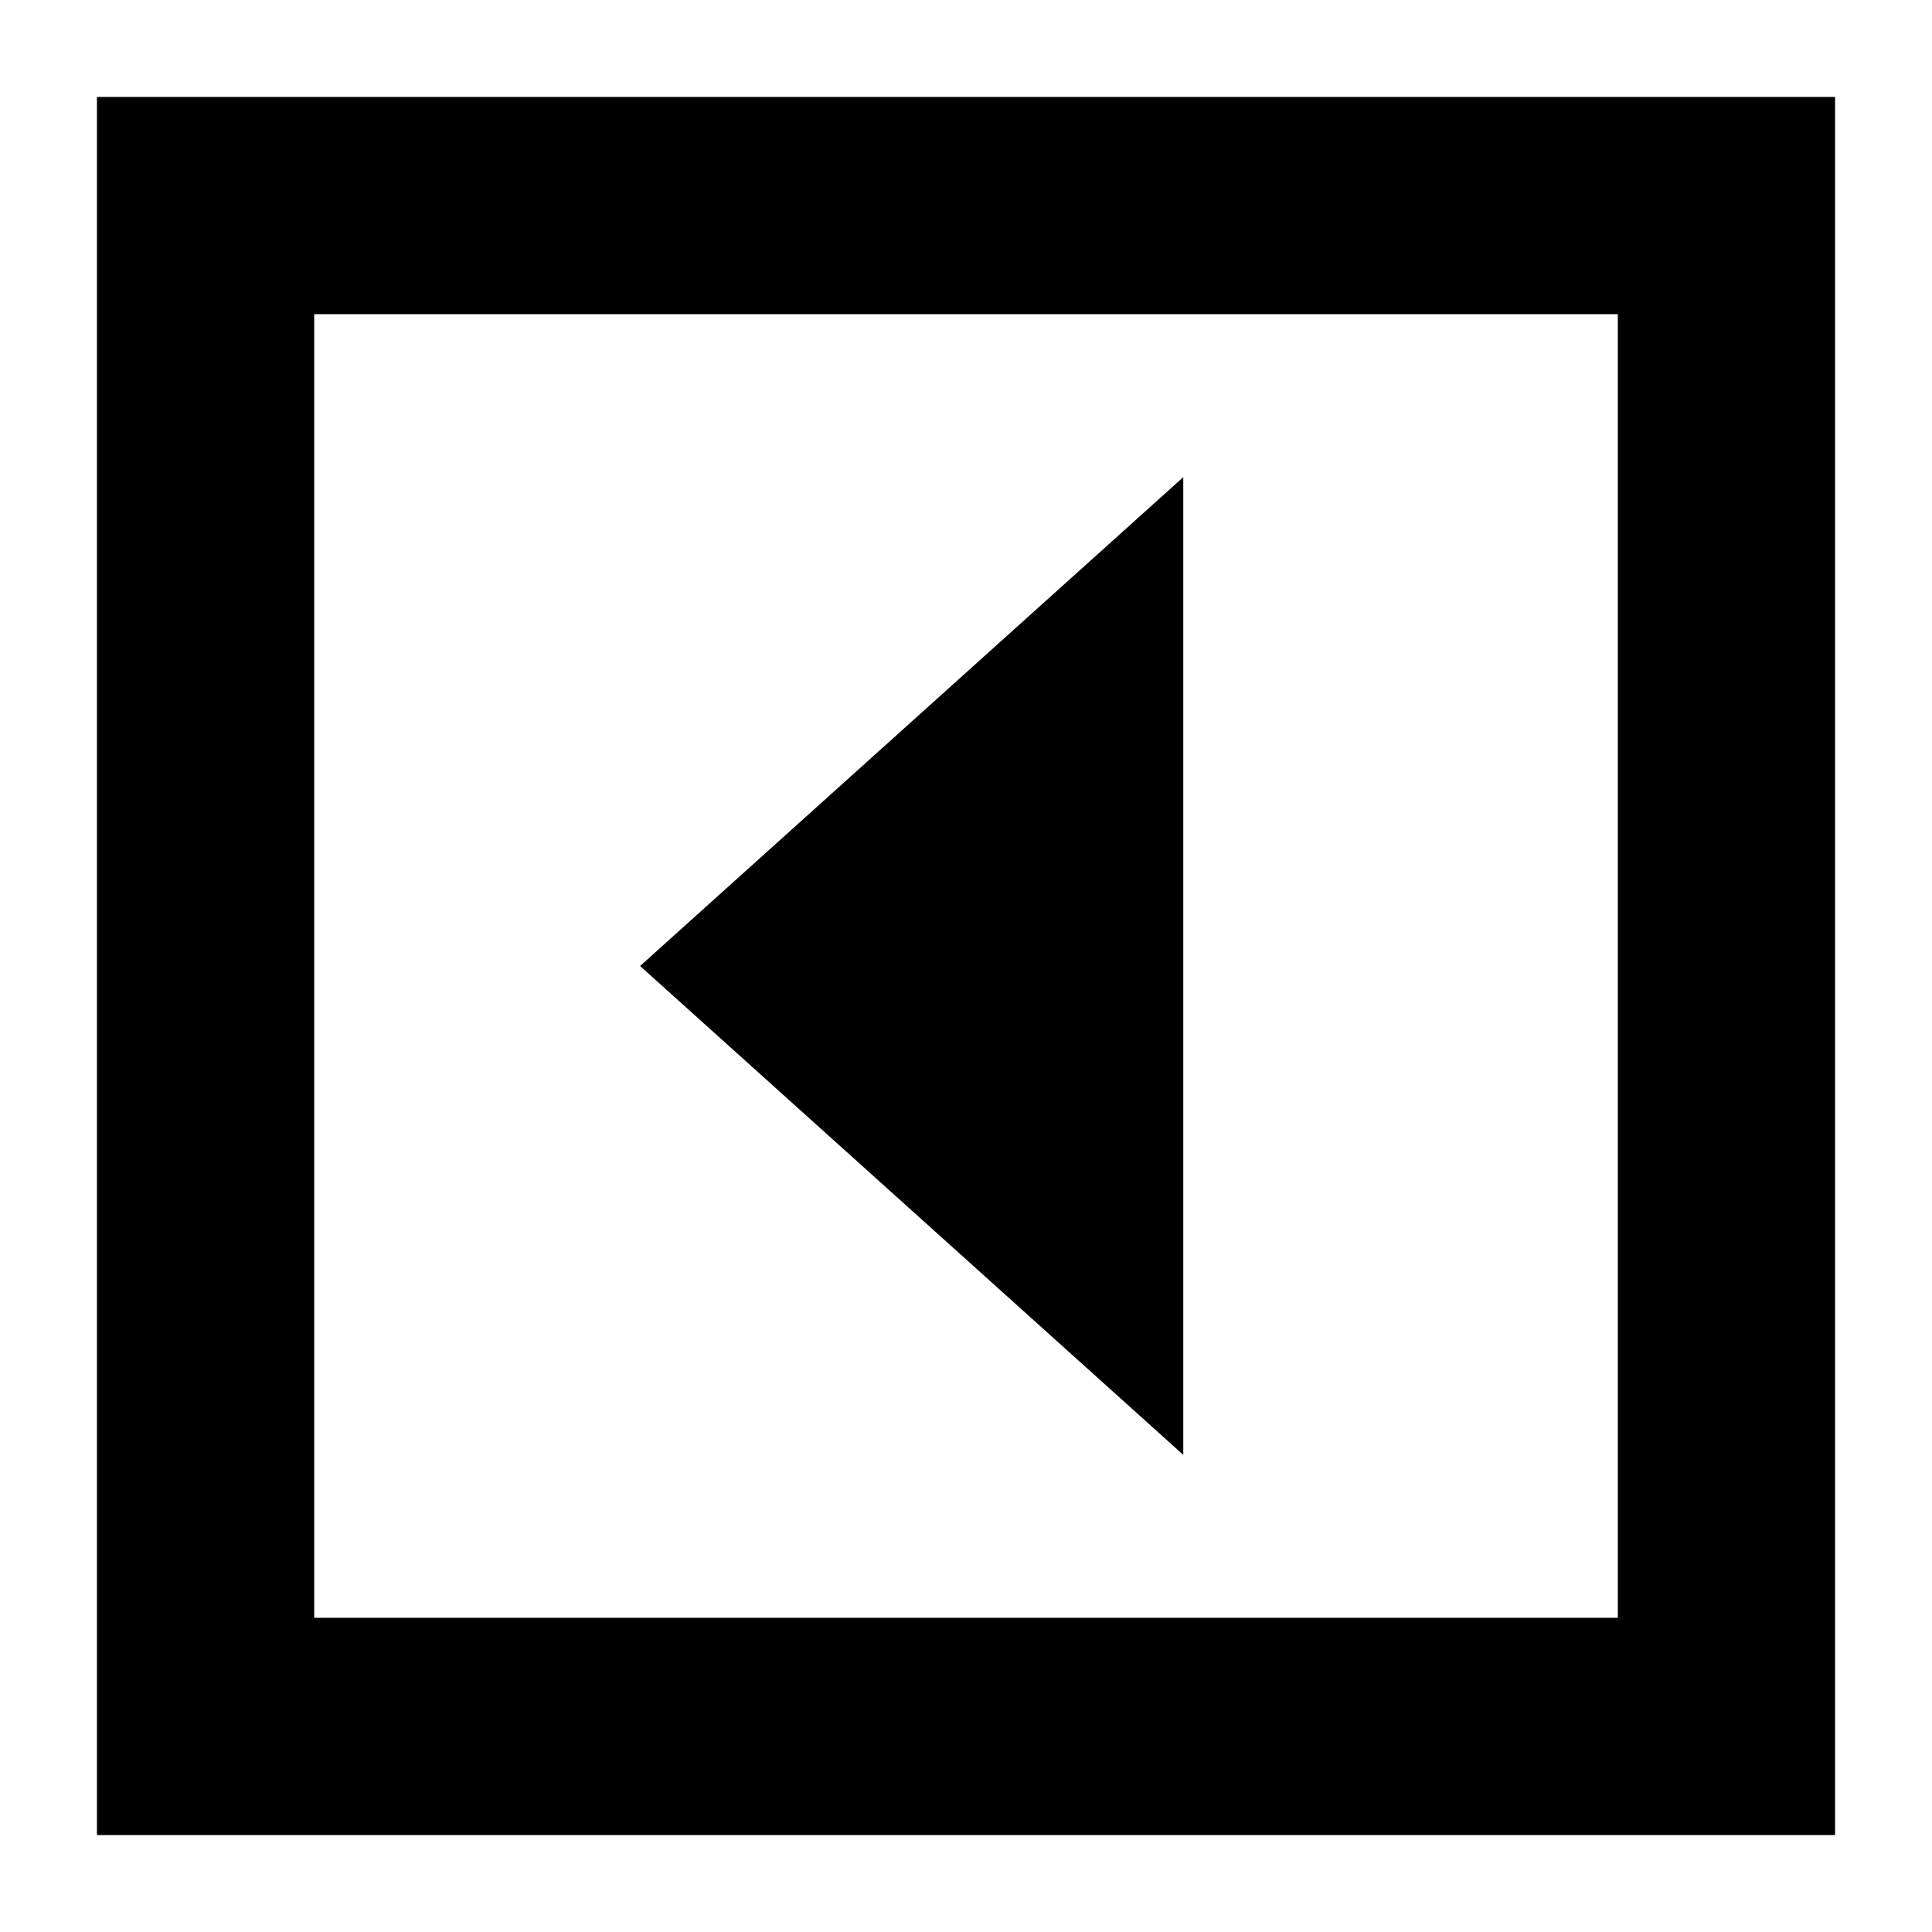
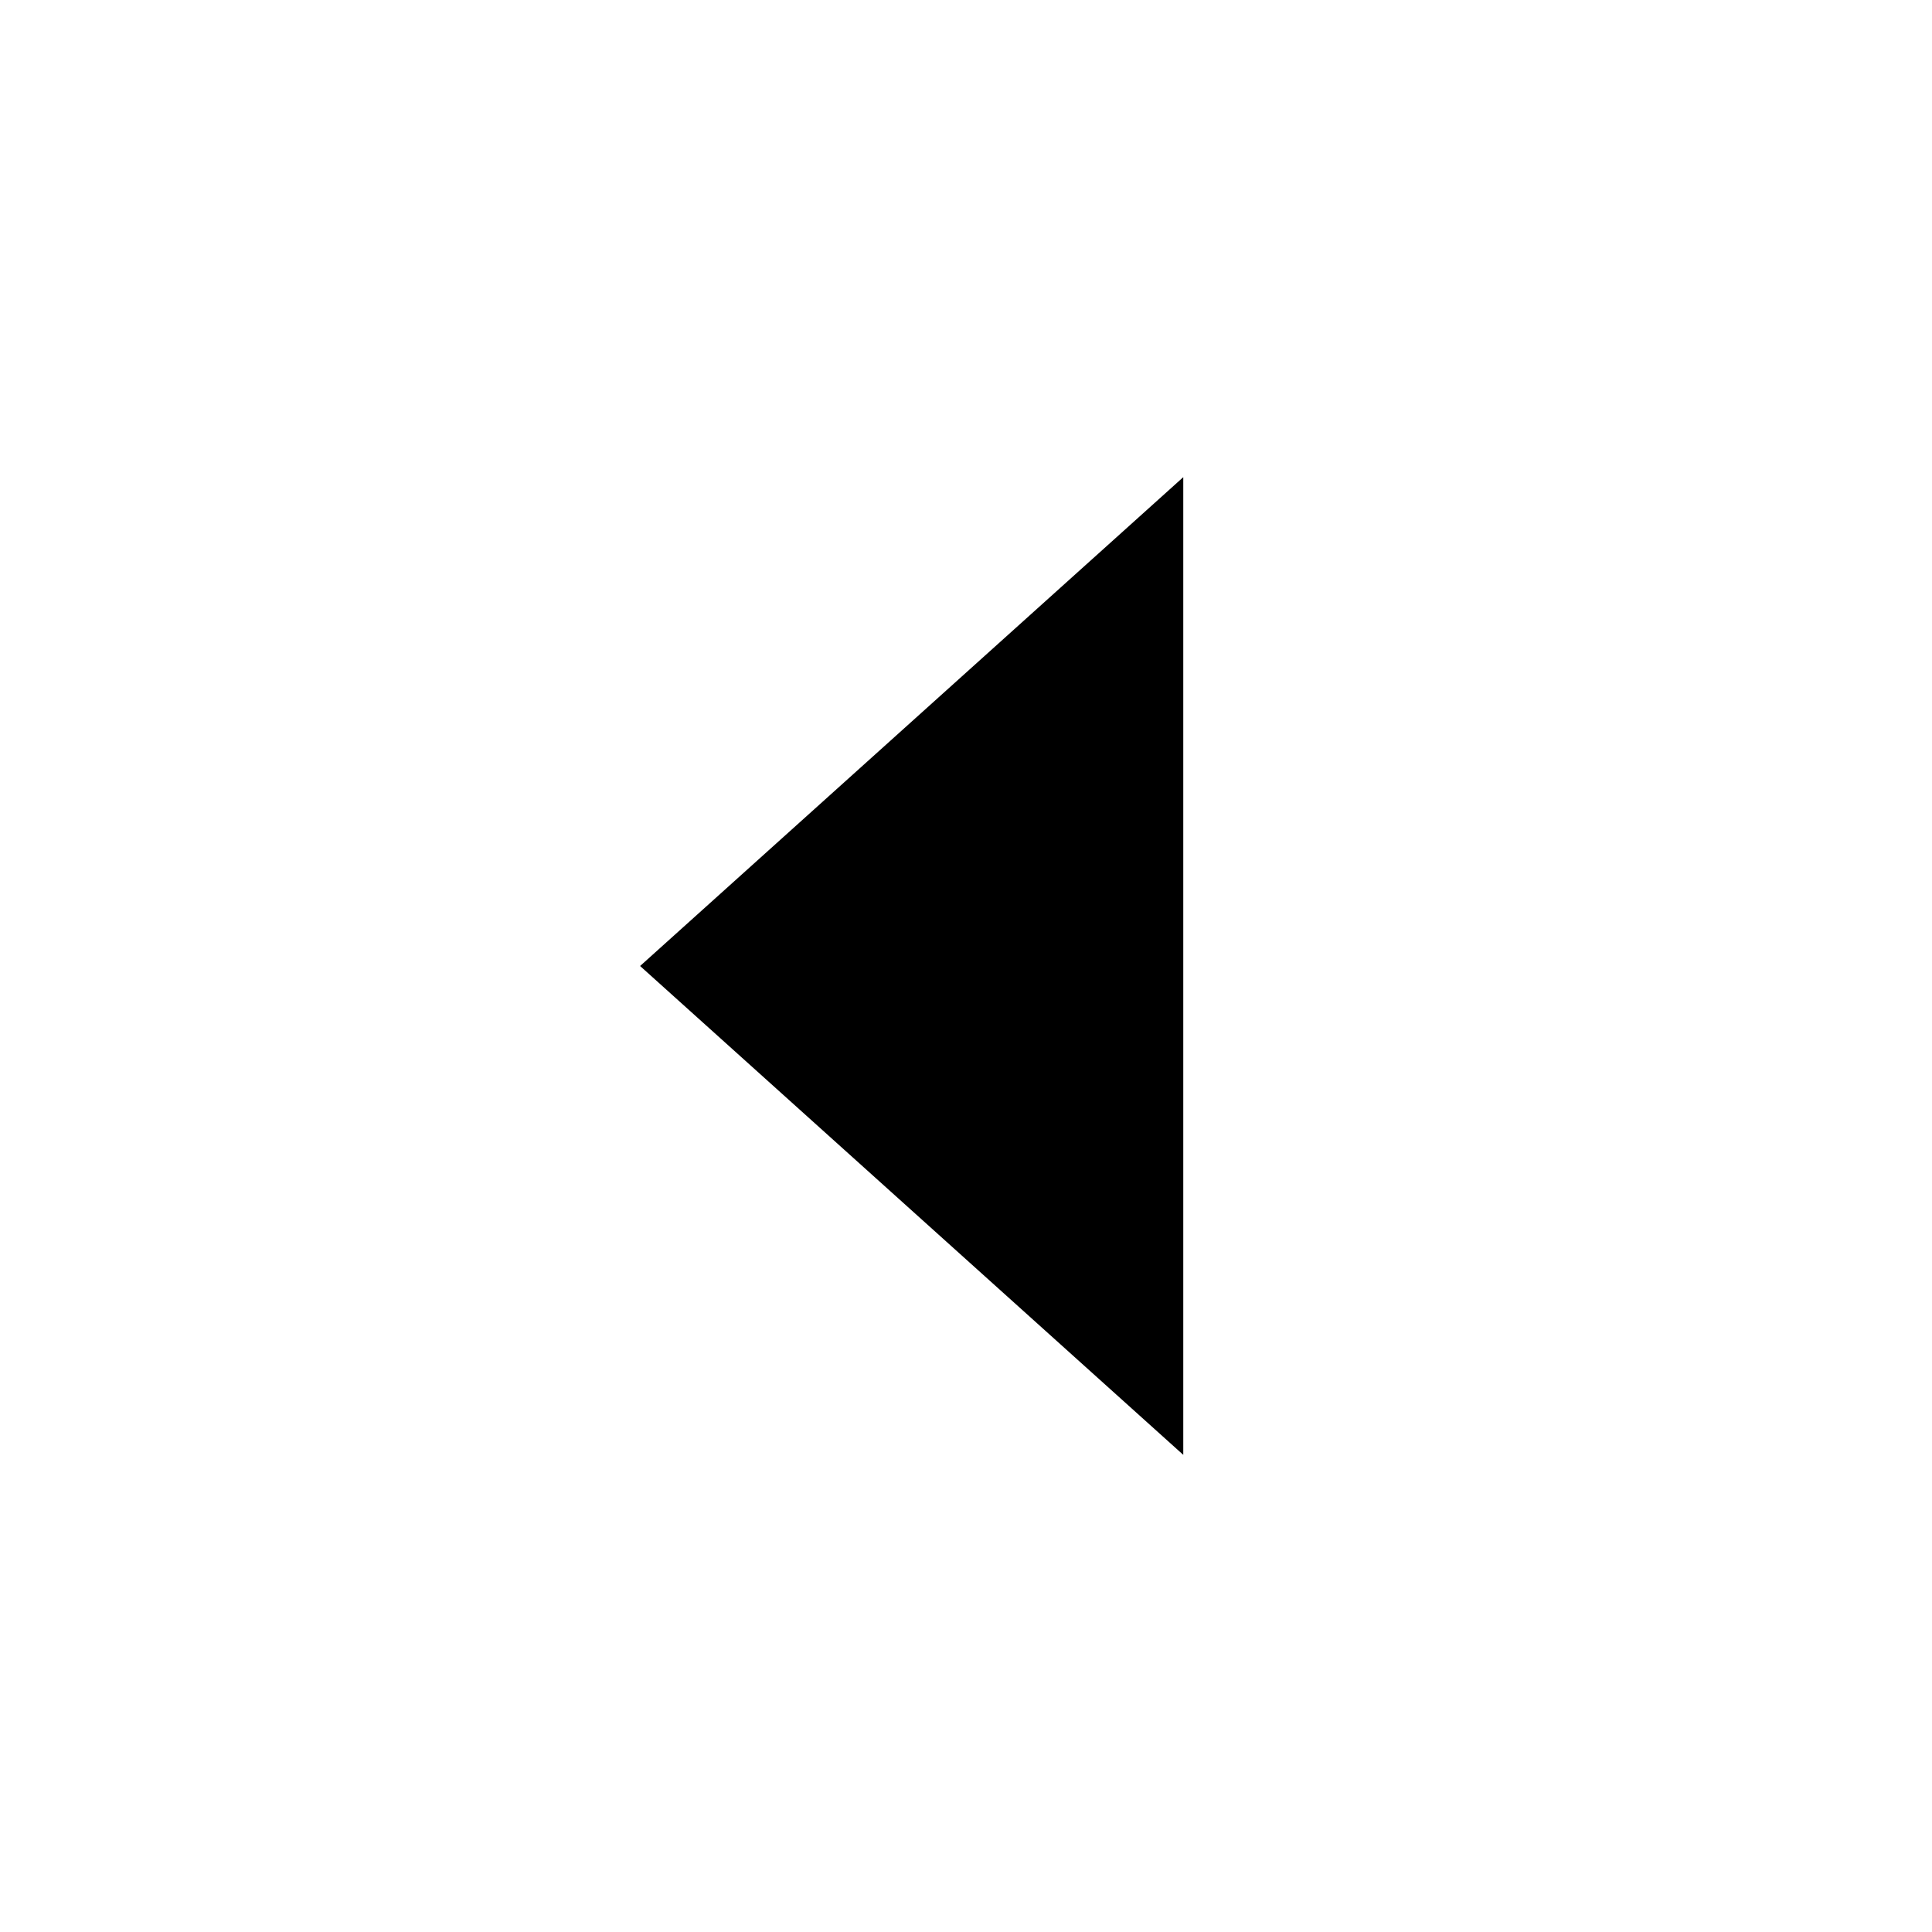
<svg xmlns="http://www.w3.org/2000/svg" fill="#000000" width="800px" height="800px" version="1.1" viewBox="144 144 512 512">
  <g>
-     <path d="m169.69 630.31h460.62v-460.62h-460.62zm57.578-403.05h345.47v345.47h-345.47z" />
    <path d="m457.58 529.55v-259.1l-143.95 129.55z" />
  </g>
</svg>